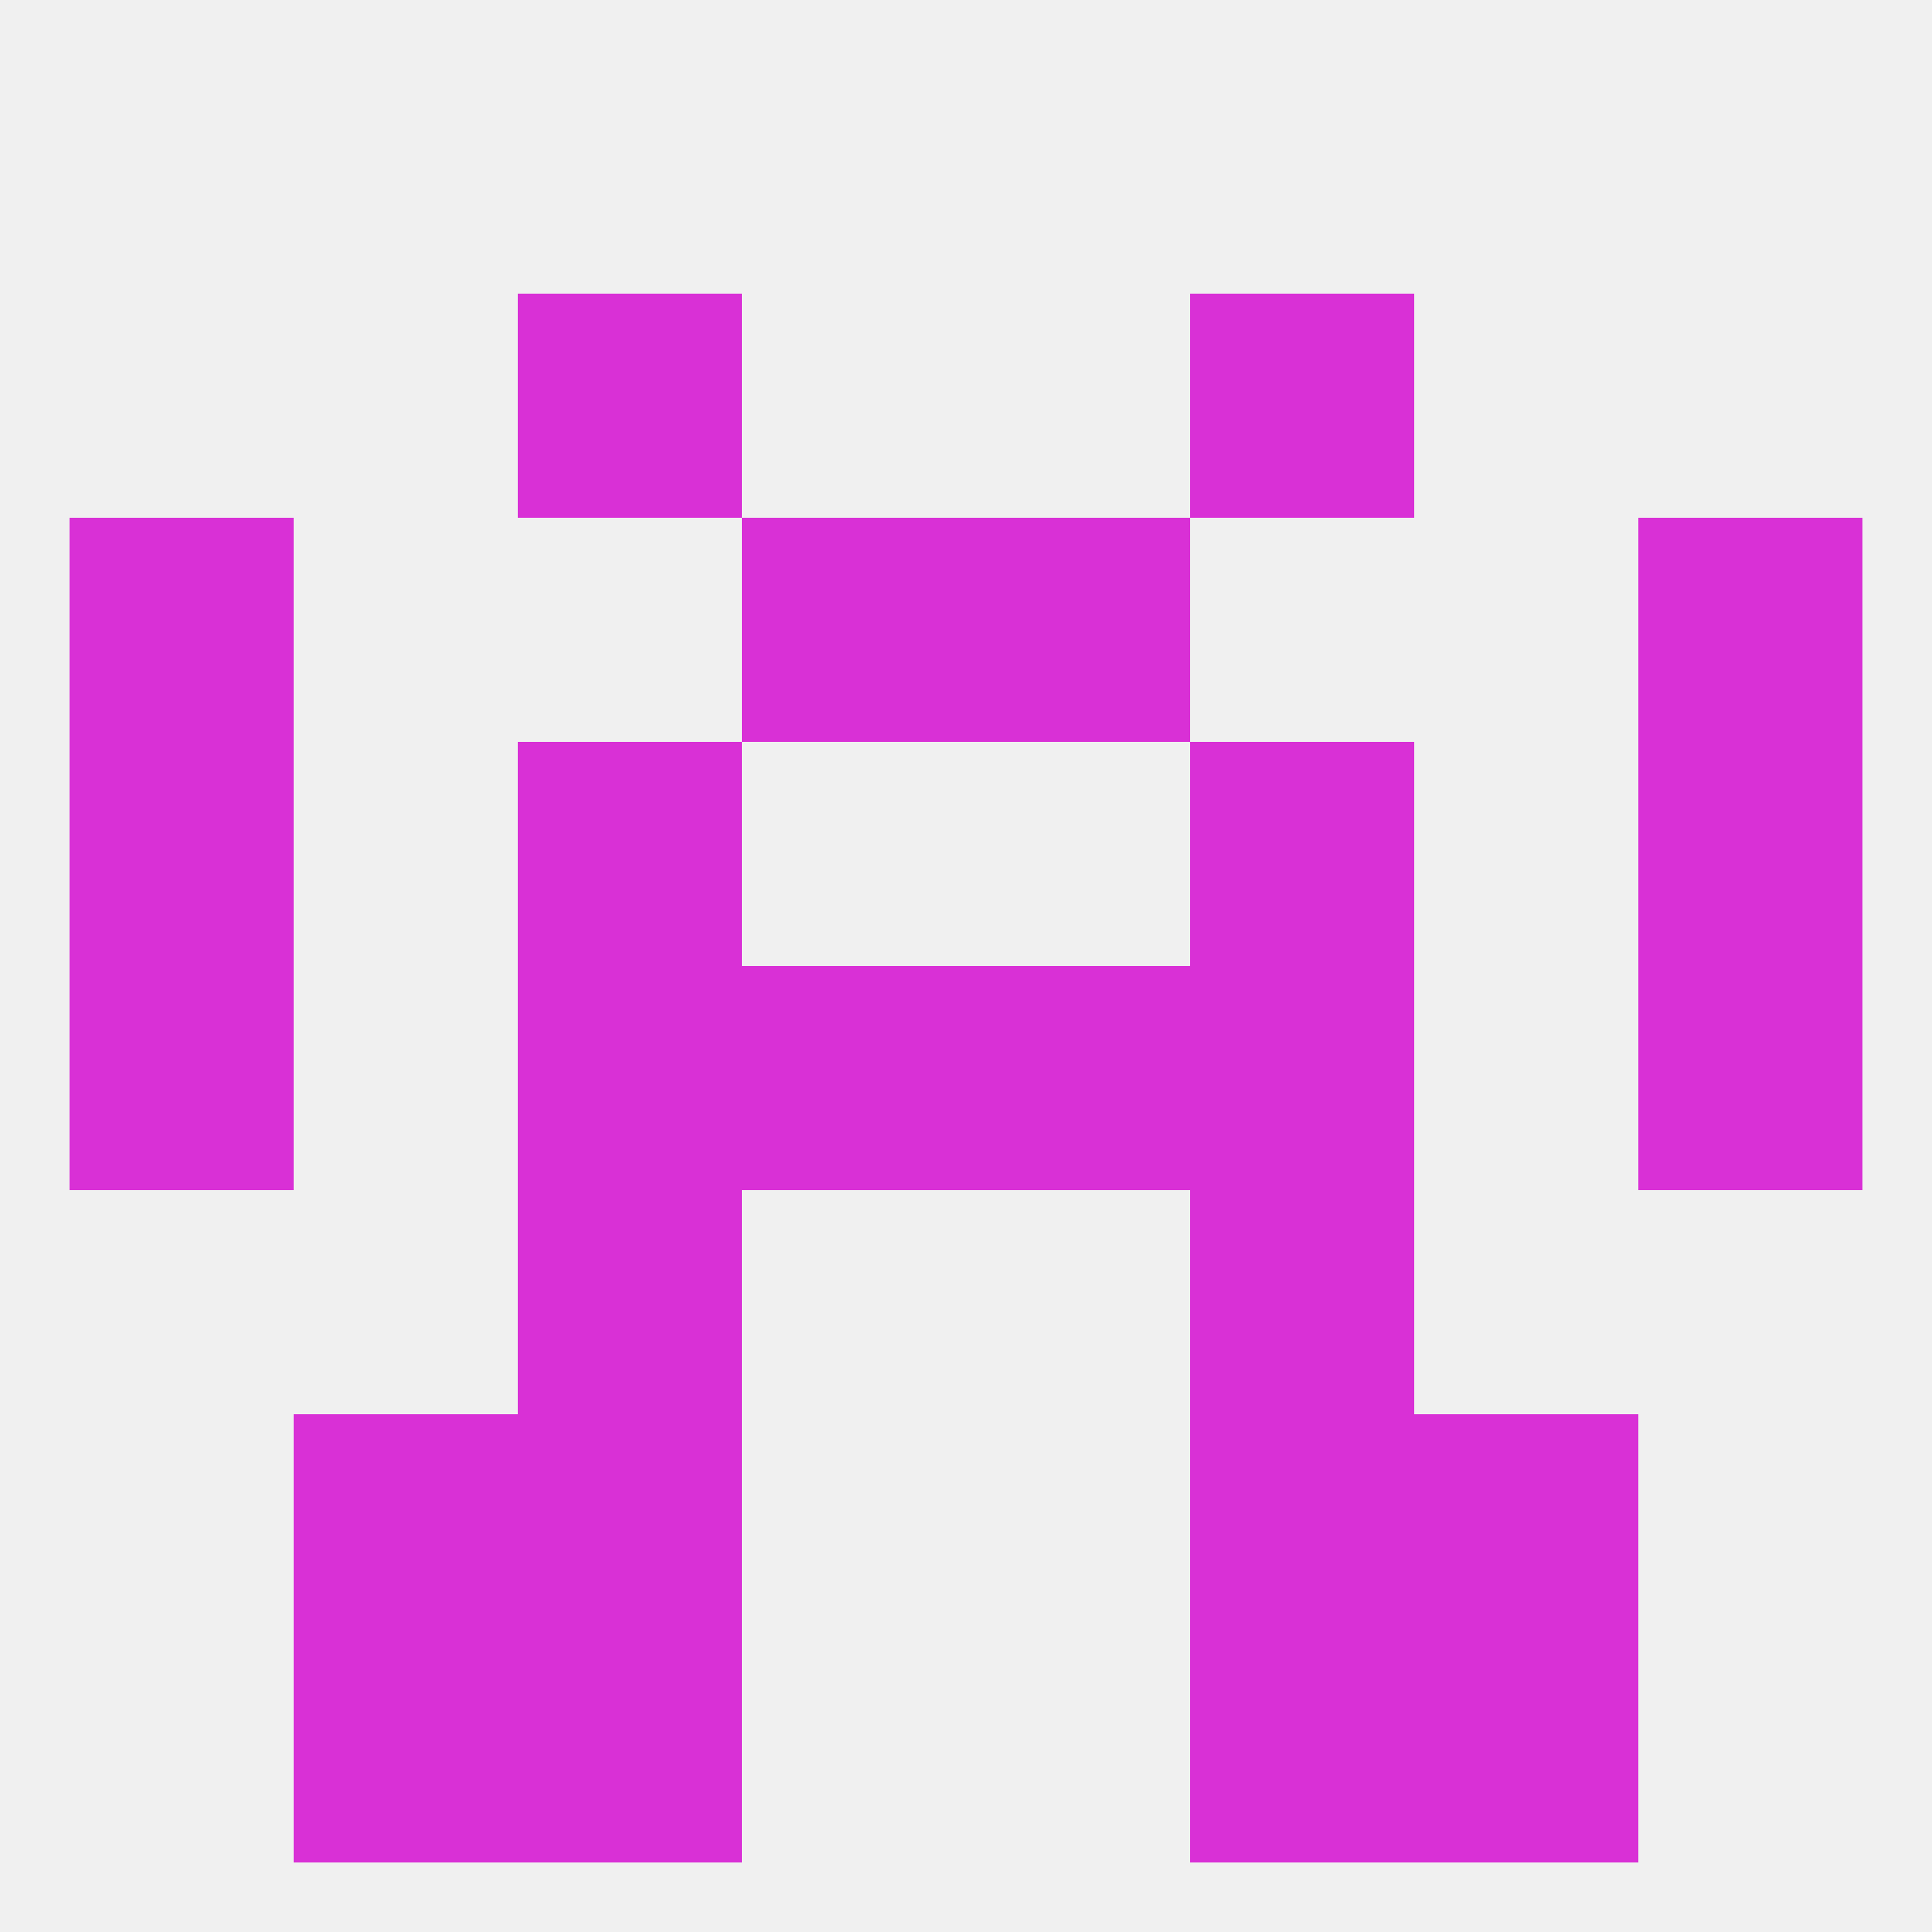
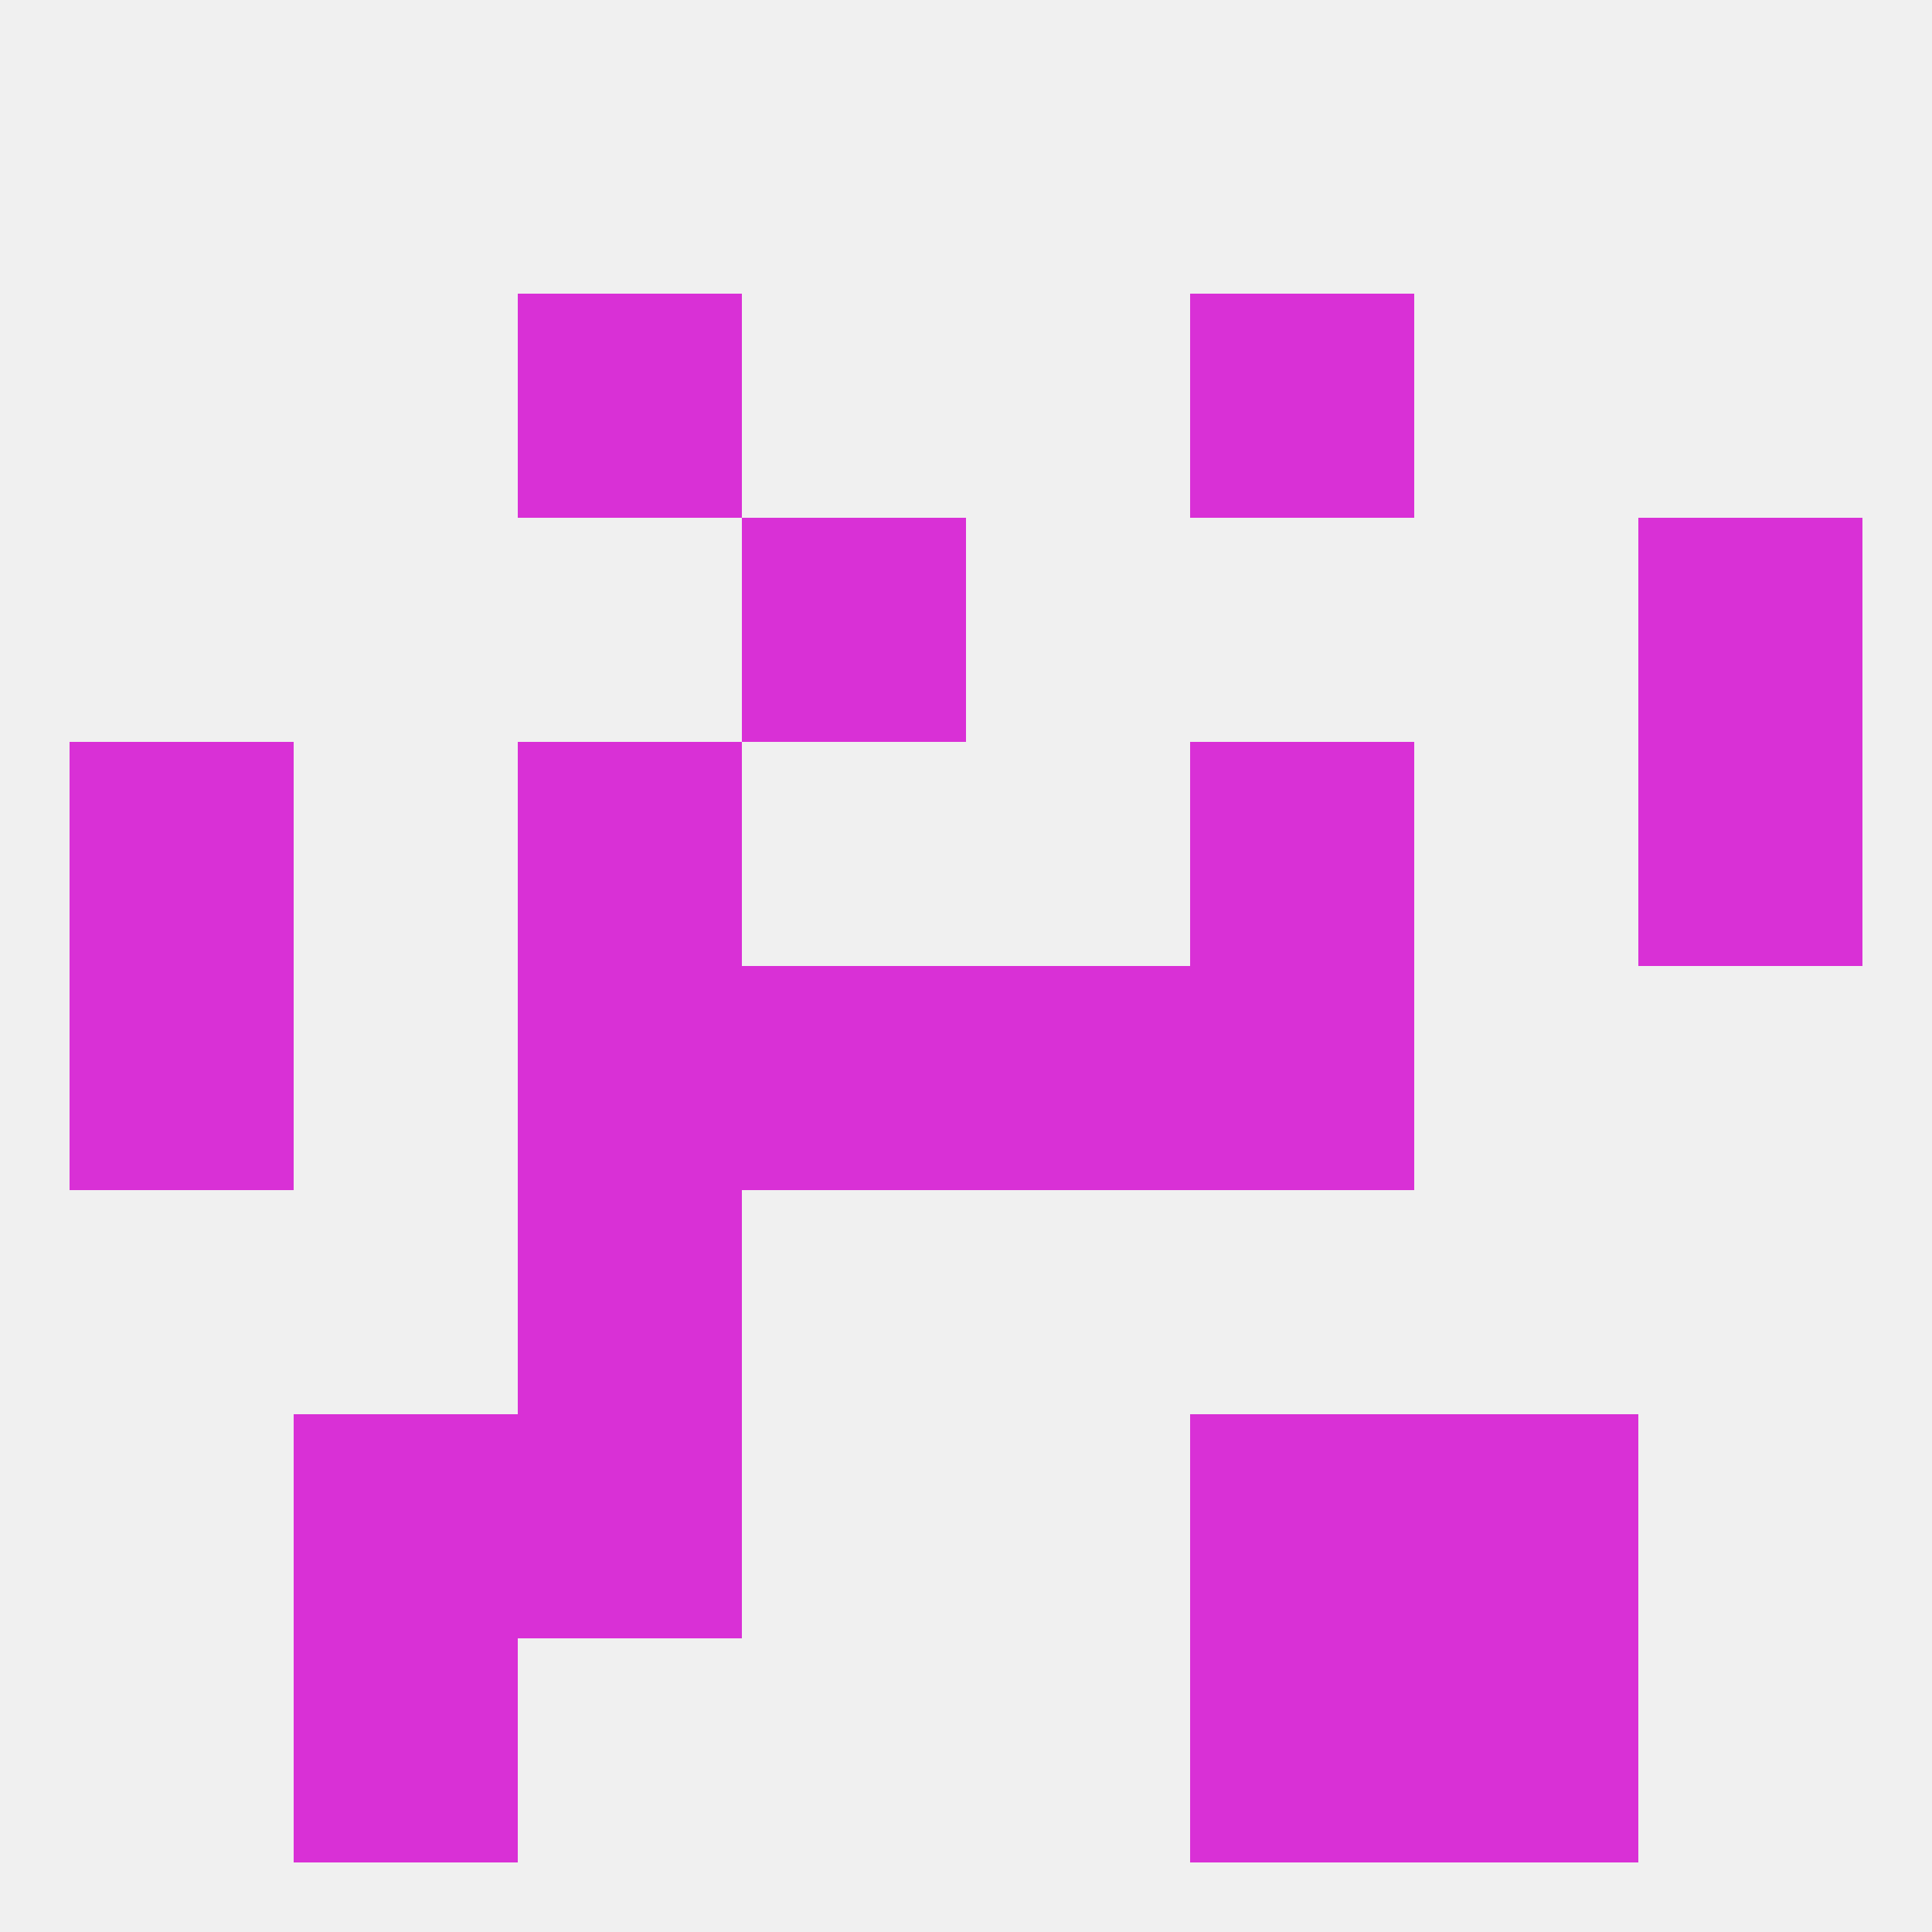
<svg xmlns="http://www.w3.org/2000/svg" version="1.1" baseprofile="full" width="250" height="250" viewBox="0 0 250 250">
  <rect width="100%" height="100%" fill="rgba(240,240,240,255)" />
  <rect x="96" y="67" width="29" height="29" fill="rgba(217,48,214,255)" />
-   <rect x="125" y="67" width="29" height="29" fill="rgba(217,48,214,255)" />
-   <rect x="9" y="67" width="29" height="29" fill="rgba(217,48,214,255)" />
  <rect x="212" y="67" width="29" height="29" fill="rgba(217,48,214,255)" />
  <rect x="67" y="38" width="29" height="29" fill="rgba(217,48,214,255)" />
  <rect x="154" y="38" width="29" height="29" fill="rgba(217,48,214,255)" />
  <rect x="183" y="212" width="29" height="29" fill="rgba(217,48,214,255)" />
-   <rect x="67" y="212" width="29" height="29" fill="rgba(217,48,214,255)" />
  <rect x="154" y="212" width="29" height="29" fill="rgba(217,48,214,255)" />
  <rect x="38" y="212" width="29" height="29" fill="rgba(217,48,214,255)" />
  <rect x="67" y="183" width="29" height="29" fill="rgba(217,48,214,255)" />
  <rect x="154" y="183" width="29" height="29" fill="rgba(217,48,214,255)" />
  <rect x="38" y="183" width="29" height="29" fill="rgba(217,48,214,255)" />
  <rect x="183" y="183" width="29" height="29" fill="rgba(217,48,214,255)" />
-   <rect x="154" y="154" width="29" height="29" fill="rgba(217,48,214,255)" />
  <rect x="67" y="154" width="29" height="29" fill="rgba(217,48,214,255)" />
  <rect x="67" y="125" width="29" height="29" fill="rgba(217,48,214,255)" />
  <rect x="154" y="125" width="29" height="29" fill="rgba(217,48,214,255)" />
  <rect x="9" y="125" width="29" height="29" fill="rgba(217,48,214,255)" />
-   <rect x="212" y="125" width="29" height="29" fill="rgba(217,48,214,255)" />
  <rect x="96" y="125" width="29" height="29" fill="rgba(217,48,214,255)" />
  <rect x="125" y="125" width="29" height="29" fill="rgba(217,48,214,255)" />
  <rect x="9" y="96" width="29" height="29" fill="rgba(217,48,214,255)" />
  <rect x="212" y="96" width="29" height="29" fill="rgba(217,48,214,255)" />
  <rect x="67" y="96" width="29" height="29" fill="rgba(217,48,214,255)" />
  <rect x="154" y="96" width="29" height="29" fill="rgba(217,48,214,255)" />
</svg>